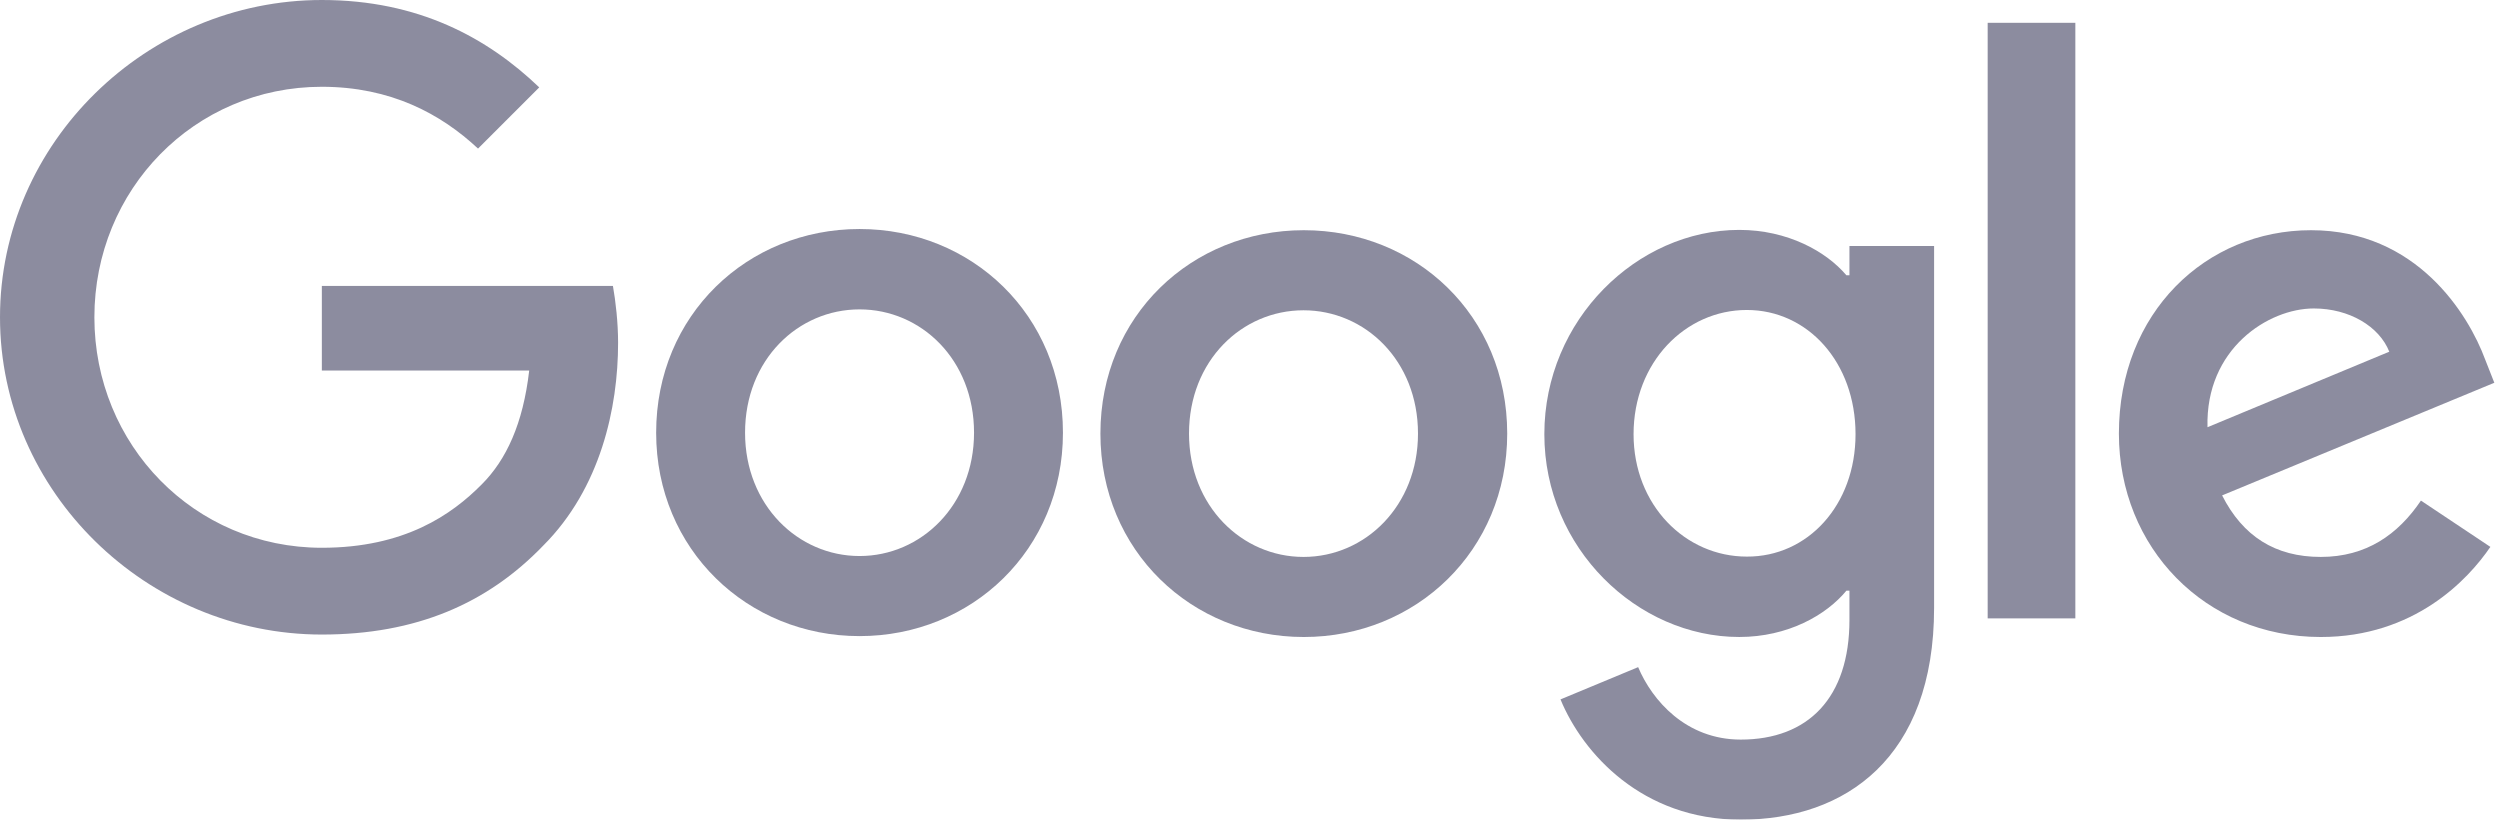
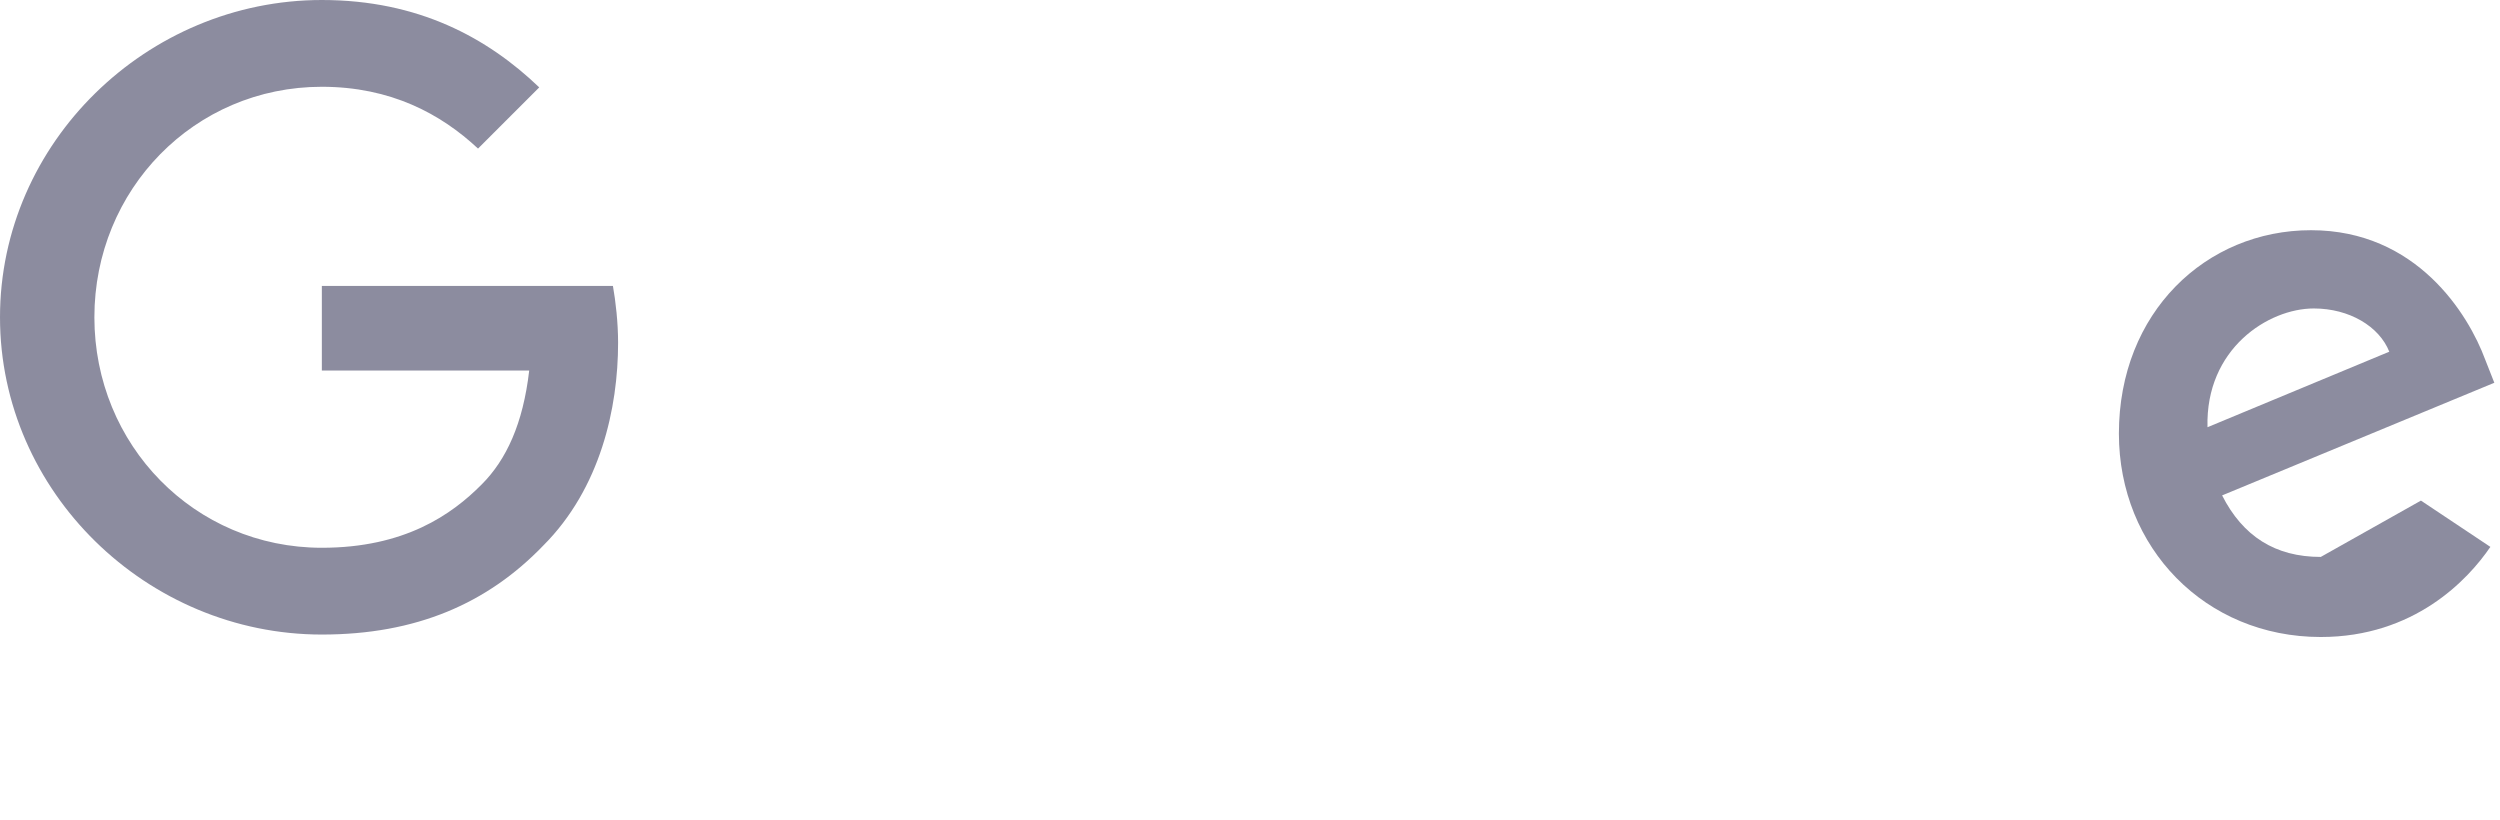
<svg xmlns="http://www.w3.org/2000/svg" width="122" height="40" viewBox="0 0 122 40" fill="none">
  <g id="Group" opacity="0.5">
-     <path id="Vector" d="M118.142 24.429L121.53 26.688C120.431 28.307 117.801 31.086 113.254 31.086C107.607 31.086 103.402 26.717 103.402 21.16C103.402 15.246 107.652 11.234 112.778 11.234C117.934 11.234 120.46 15.335 121.278 17.549L121.723 18.679L108.439 24.176C109.45 26.168 111.025 27.178 113.254 27.178C115.483 27.178 117.028 26.078 118.142 24.429ZM107.726 20.848L116.597 17.163C116.107 15.93 114.65 15.053 112.912 15.053C110.698 15.053 107.622 17.015 107.726 20.848Z" fill="#1A1A40" />
-     <path id="Vector_2" d="M96.998 1.113H101.277V30.177H96.998V1.113Z" fill="#1A1A40" />
-     <path id="Vector_3" d="M90.253 12.006H94.384V29.659C94.384 36.984 90.06 40 84.948 40C80.134 40 77.237 36.761 76.152 34.131L79.941 32.556C80.624 34.176 82.274 36.092 84.948 36.092C88.232 36.092 90.253 34.057 90.253 30.253V28.826H90.104C89.124 30.015 87.251 31.085 84.874 31.085C79.911 31.085 75.364 26.761 75.364 21.189C75.364 15.587 79.911 11.219 84.874 11.219C87.237 11.219 89.124 12.274 90.104 13.433H90.253V12.006ZM90.55 21.189C90.55 17.682 88.217 15.127 85.245 15.127C82.244 15.127 79.718 17.682 79.718 21.189C79.718 24.651 82.244 27.162 85.245 27.162C88.217 27.177 90.55 24.651 90.55 21.189Z" fill="#1A1A40" />
-     <path id="Vector_4" d="M51.872 21.116C51.872 26.837 47.414 31.042 41.946 31.042C36.478 31.042 32.02 26.822 32.02 21.116C32.02 15.366 36.478 11.176 41.946 11.176C47.414 11.176 51.872 15.366 51.872 21.116ZM47.533 21.116C47.533 17.55 44.948 15.098 41.946 15.098C38.945 15.098 36.359 17.55 36.359 21.116C36.359 24.653 38.945 27.134 41.946 27.134C44.948 27.134 47.533 24.653 47.533 21.116Z" fill="#1A1A40" />
-     <path id="Vector_5" d="M73.552 21.16C73.552 26.881 69.094 31.086 63.626 31.086C58.158 31.086 53.7 26.881 53.7 21.16C53.7 15.41 58.158 11.234 63.626 11.234C69.094 11.234 73.552 15.395 73.552 21.16ZM69.198 21.16C69.198 17.594 66.612 15.142 63.611 15.142C60.61 15.142 58.024 17.594 58.024 21.16C58.024 24.697 60.61 27.178 63.611 27.178C66.627 27.178 69.198 24.682 69.198 21.16Z" fill="#1A1A40" />
+     <path id="Vector" d="M118.142 24.429L121.53 26.688C120.431 28.307 117.801 31.086 113.254 31.086C107.607 31.086 103.402 26.717 103.402 21.16C103.402 15.246 107.652 11.234 112.778 11.234C117.934 11.234 120.46 15.335 121.278 17.549L121.723 18.679L108.439 24.176C109.45 26.168 111.025 27.178 113.254 27.178ZM107.726 20.848L116.597 17.163C116.107 15.93 114.65 15.053 112.912 15.053C110.698 15.053 107.622 17.015 107.726 20.848Z" fill="#1A1A40" />
    <path id="Vector_6" d="M15.706 26.731C9.48 26.731 4.606 21.709 4.606 15.483C4.606 9.257 9.48 4.235 15.706 4.235C19.064 4.235 21.516 5.557 23.328 7.251L26.315 4.264C23.789 1.843 20.416 0 15.706 0C7.177 0 0 6.954 0 15.483C0 24.012 7.177 30.966 15.706 30.966C20.312 30.966 23.789 29.45 26.508 26.627C29.302 23.834 30.163 19.911 30.163 16.731C30.163 15.736 30.045 14.71 29.911 13.953H15.706V18.083H25.825C25.527 20.669 24.71 22.437 23.507 23.64C22.05 25.111 19.747 26.731 15.706 26.731Z" fill="#1A1A40" />
  </g>
</svg>